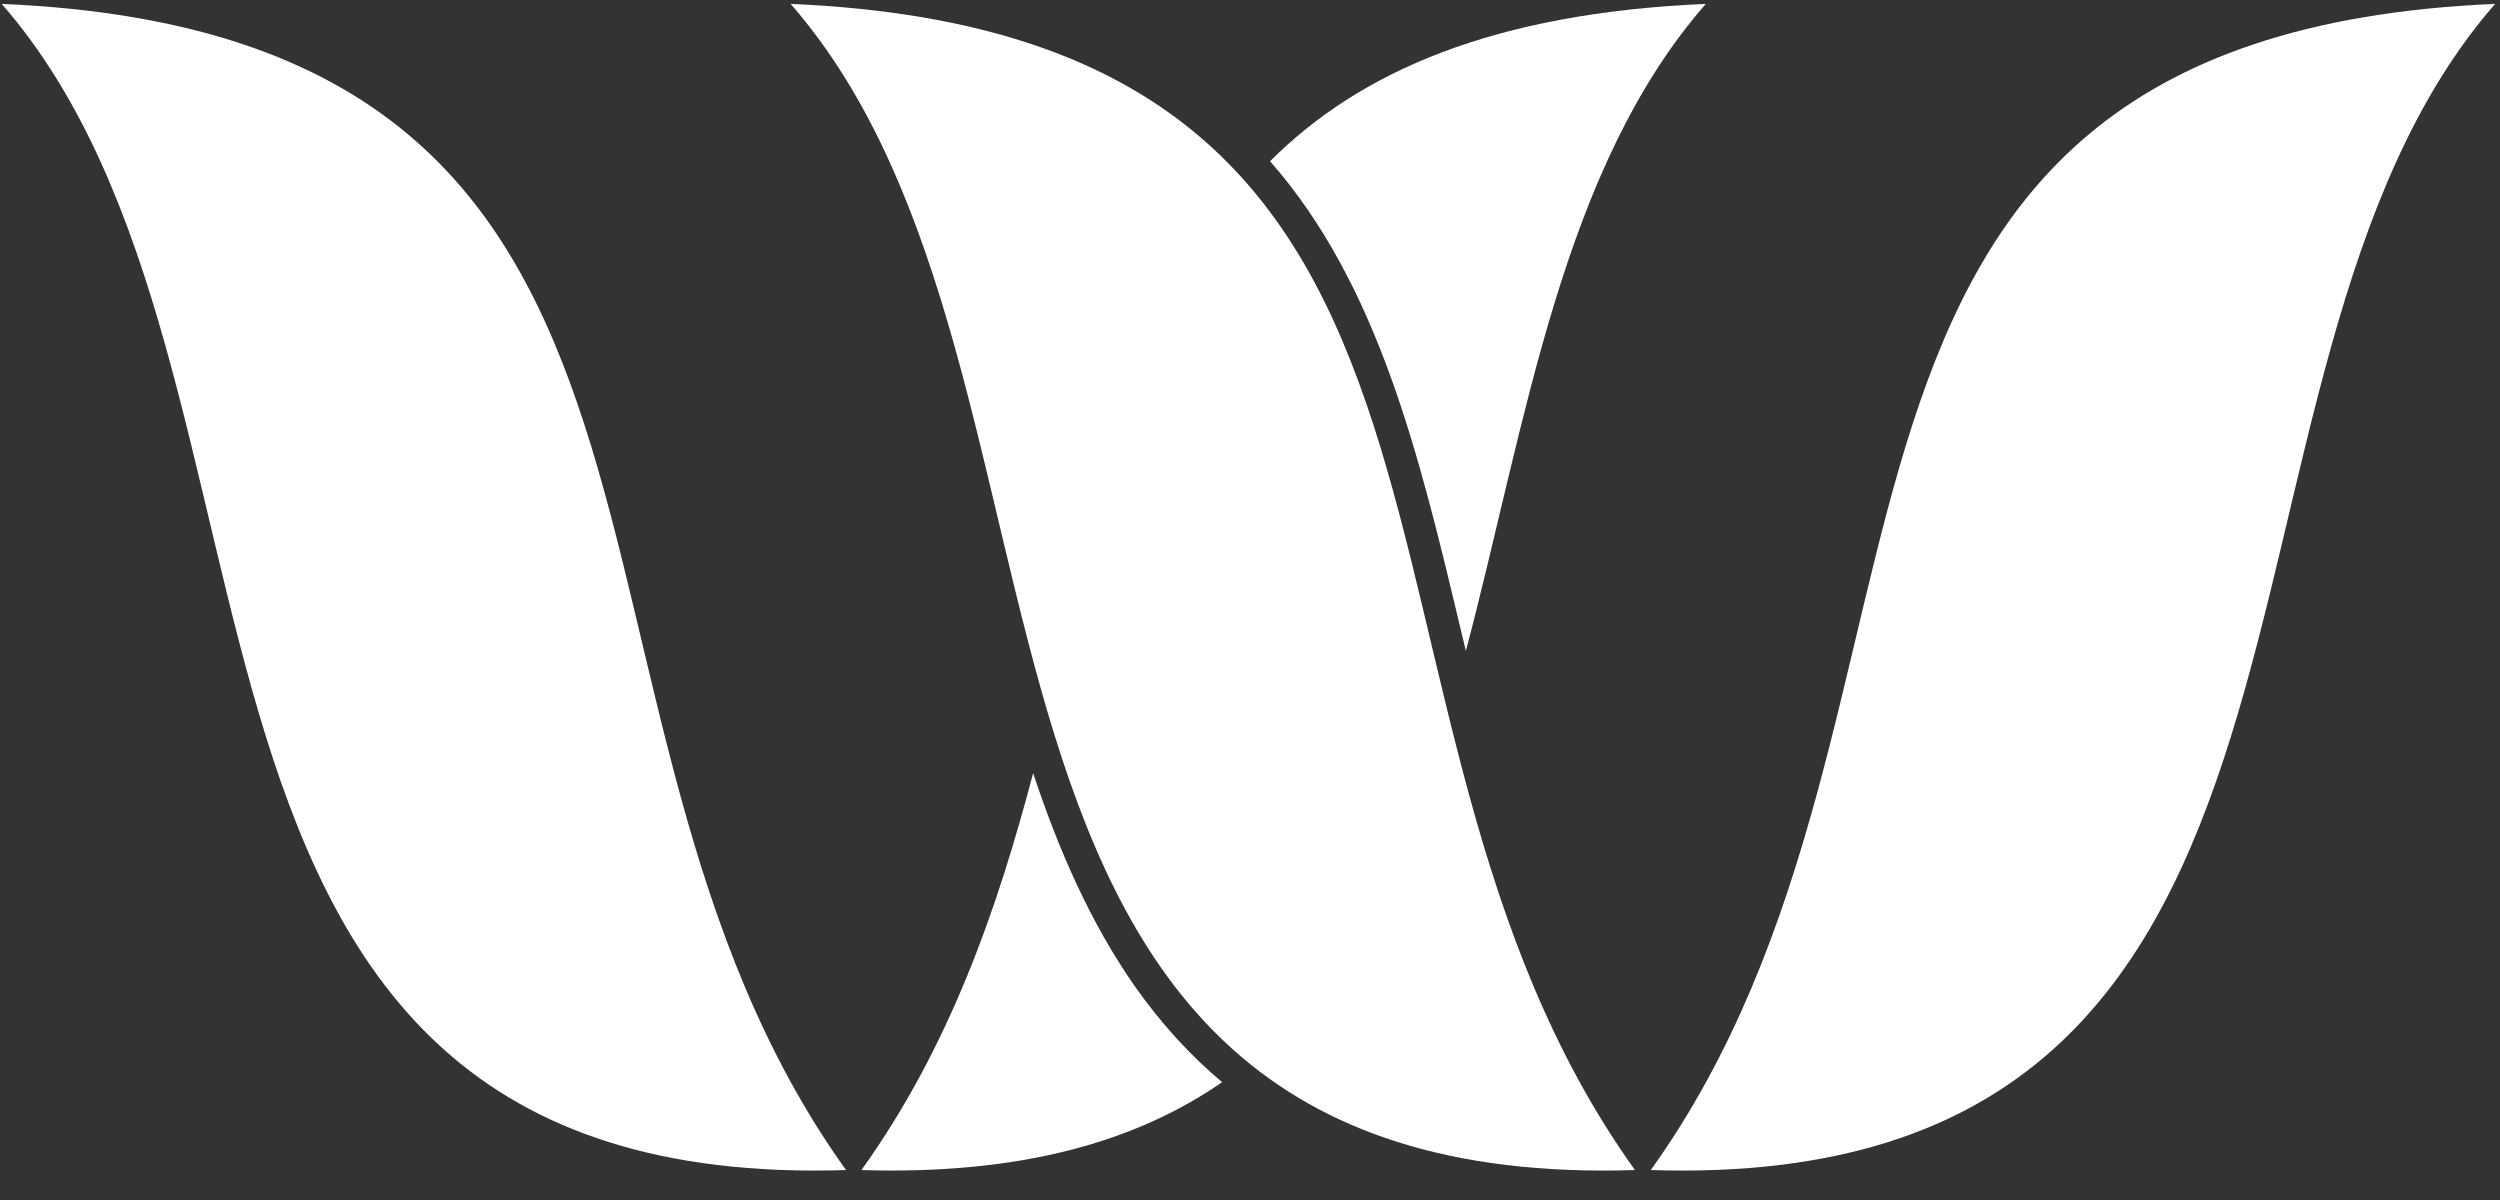
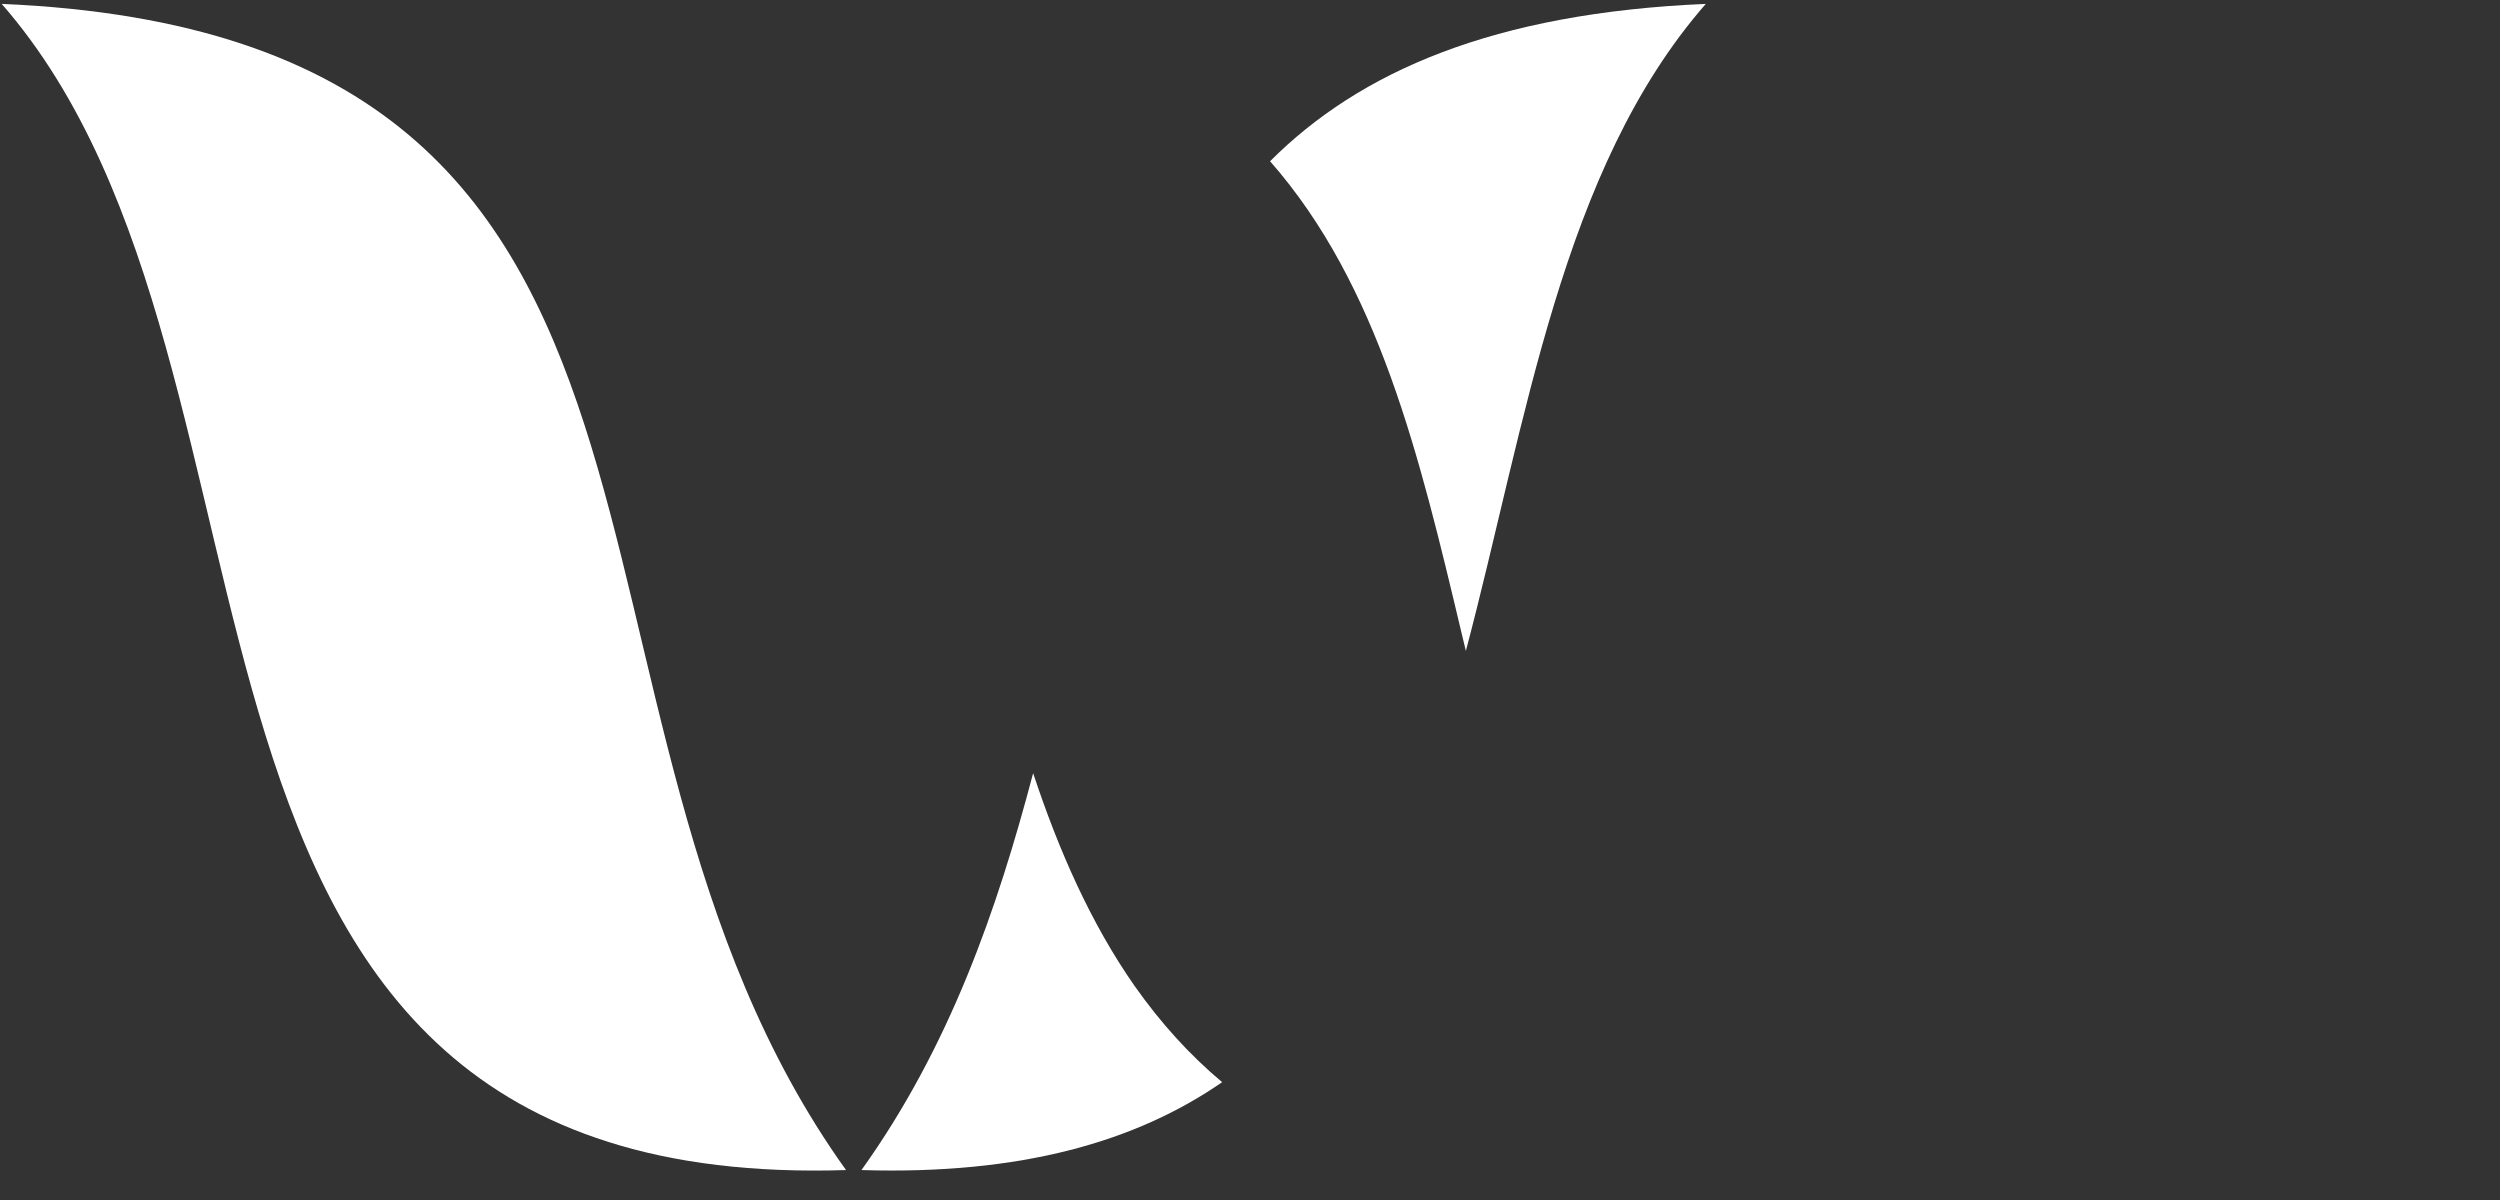
<svg xmlns="http://www.w3.org/2000/svg" width="75" height="36" viewBox="0 0 75 36" fill="none">
  <rect x="0" y="0" width="75" height="36" fill="#333333" stroke="none" />
  <path d="M0.051 0.117C22.902 1.091 15.376 21.146 25.381 35.102C2.971 35.815 9.796 11.277 0.051 0.117Z" fill="white" />
  <path d="M36.664 32.465C34.095 34.242 30.643 35.249 25.844 35.102C28.492 31.401 29.918 27.281 30.994 23.195C31.763 25.516 32.725 27.7 34.038 29.579C34.819 30.688 35.691 31.65 36.664 32.465Z" fill="white" />
  <path d="M51.174 0.117C46.839 5.075 45.787 12.681 43.976 19.528C43.931 19.336 43.885 19.143 43.84 18.962C42.584 13.677 41.361 8.549 38.102 4.837C40.795 2.143 44.813 0.389 51.174 0.117Z" fill="white" />
-   <path d="M23.719 0.117C46.57 1.091 39.044 21.146 49.049 35.102C26.65 35.815 33.464 11.277 23.719 0.117Z" fill="white" />
-   <path d="M74.854 0.117C52.002 1.091 59.529 21.146 49.523 35.102C71.934 35.815 65.109 11.277 74.854 0.117Z" fill="white" />
</svg>